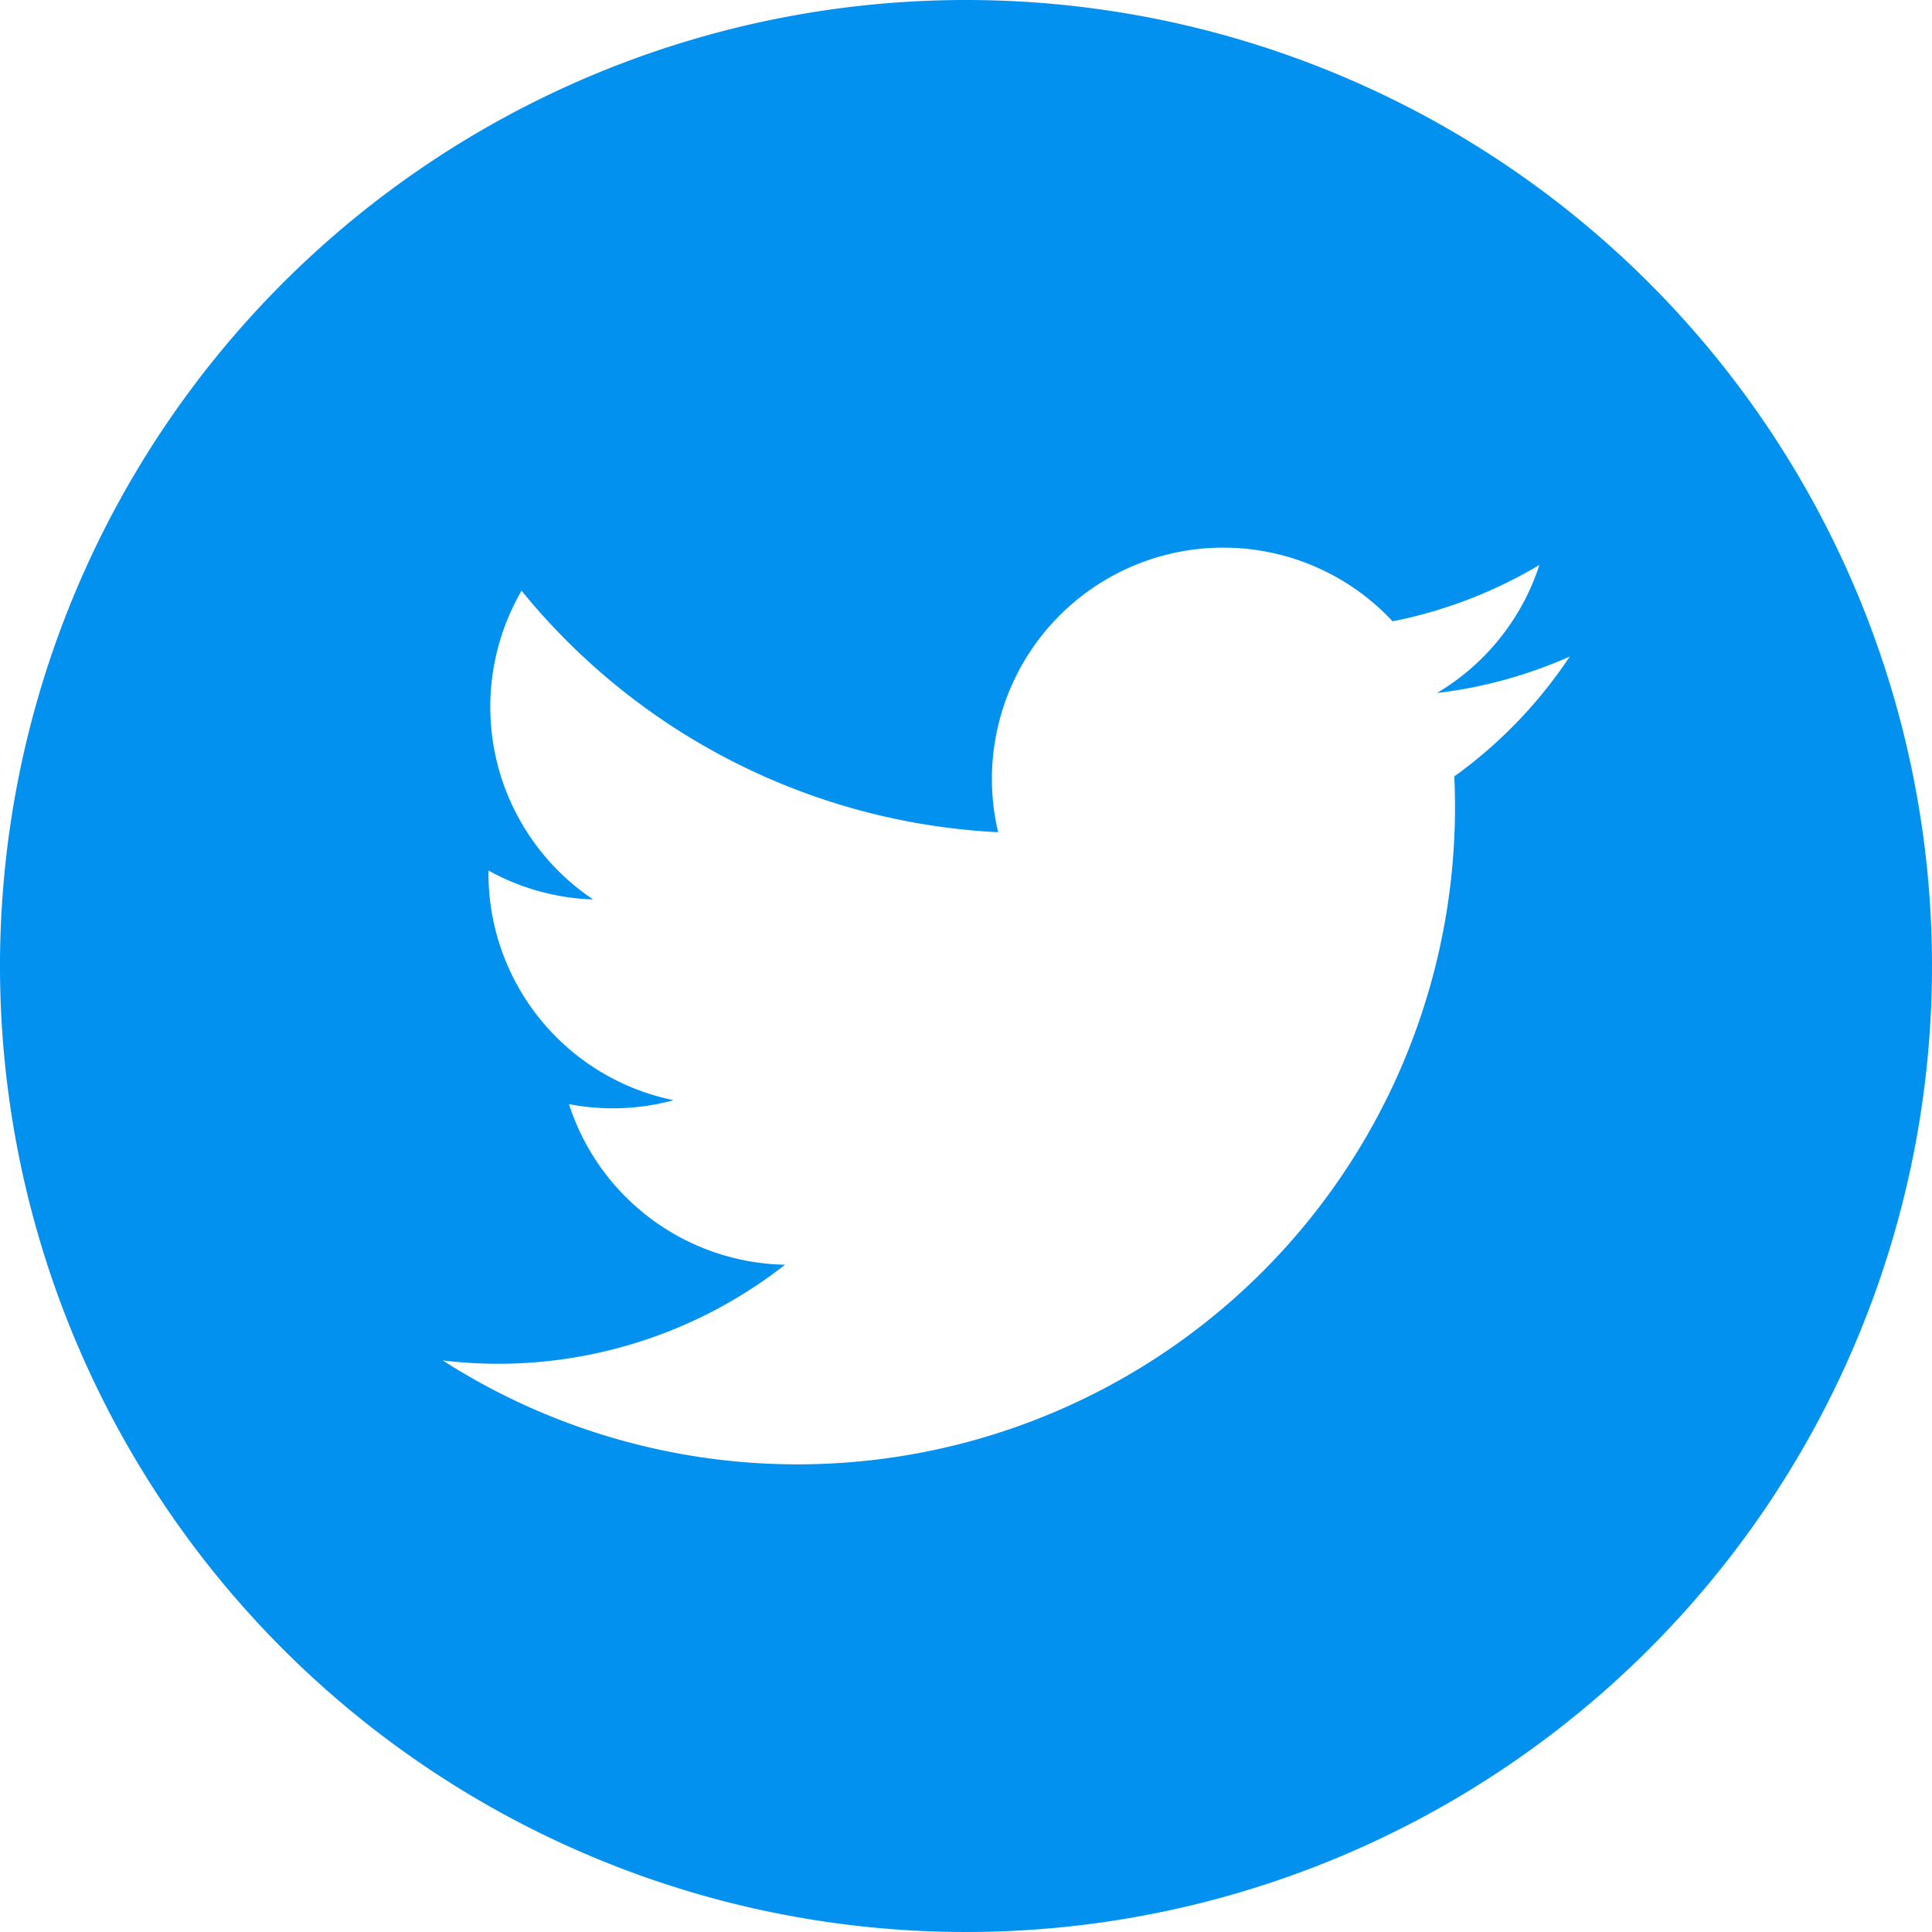
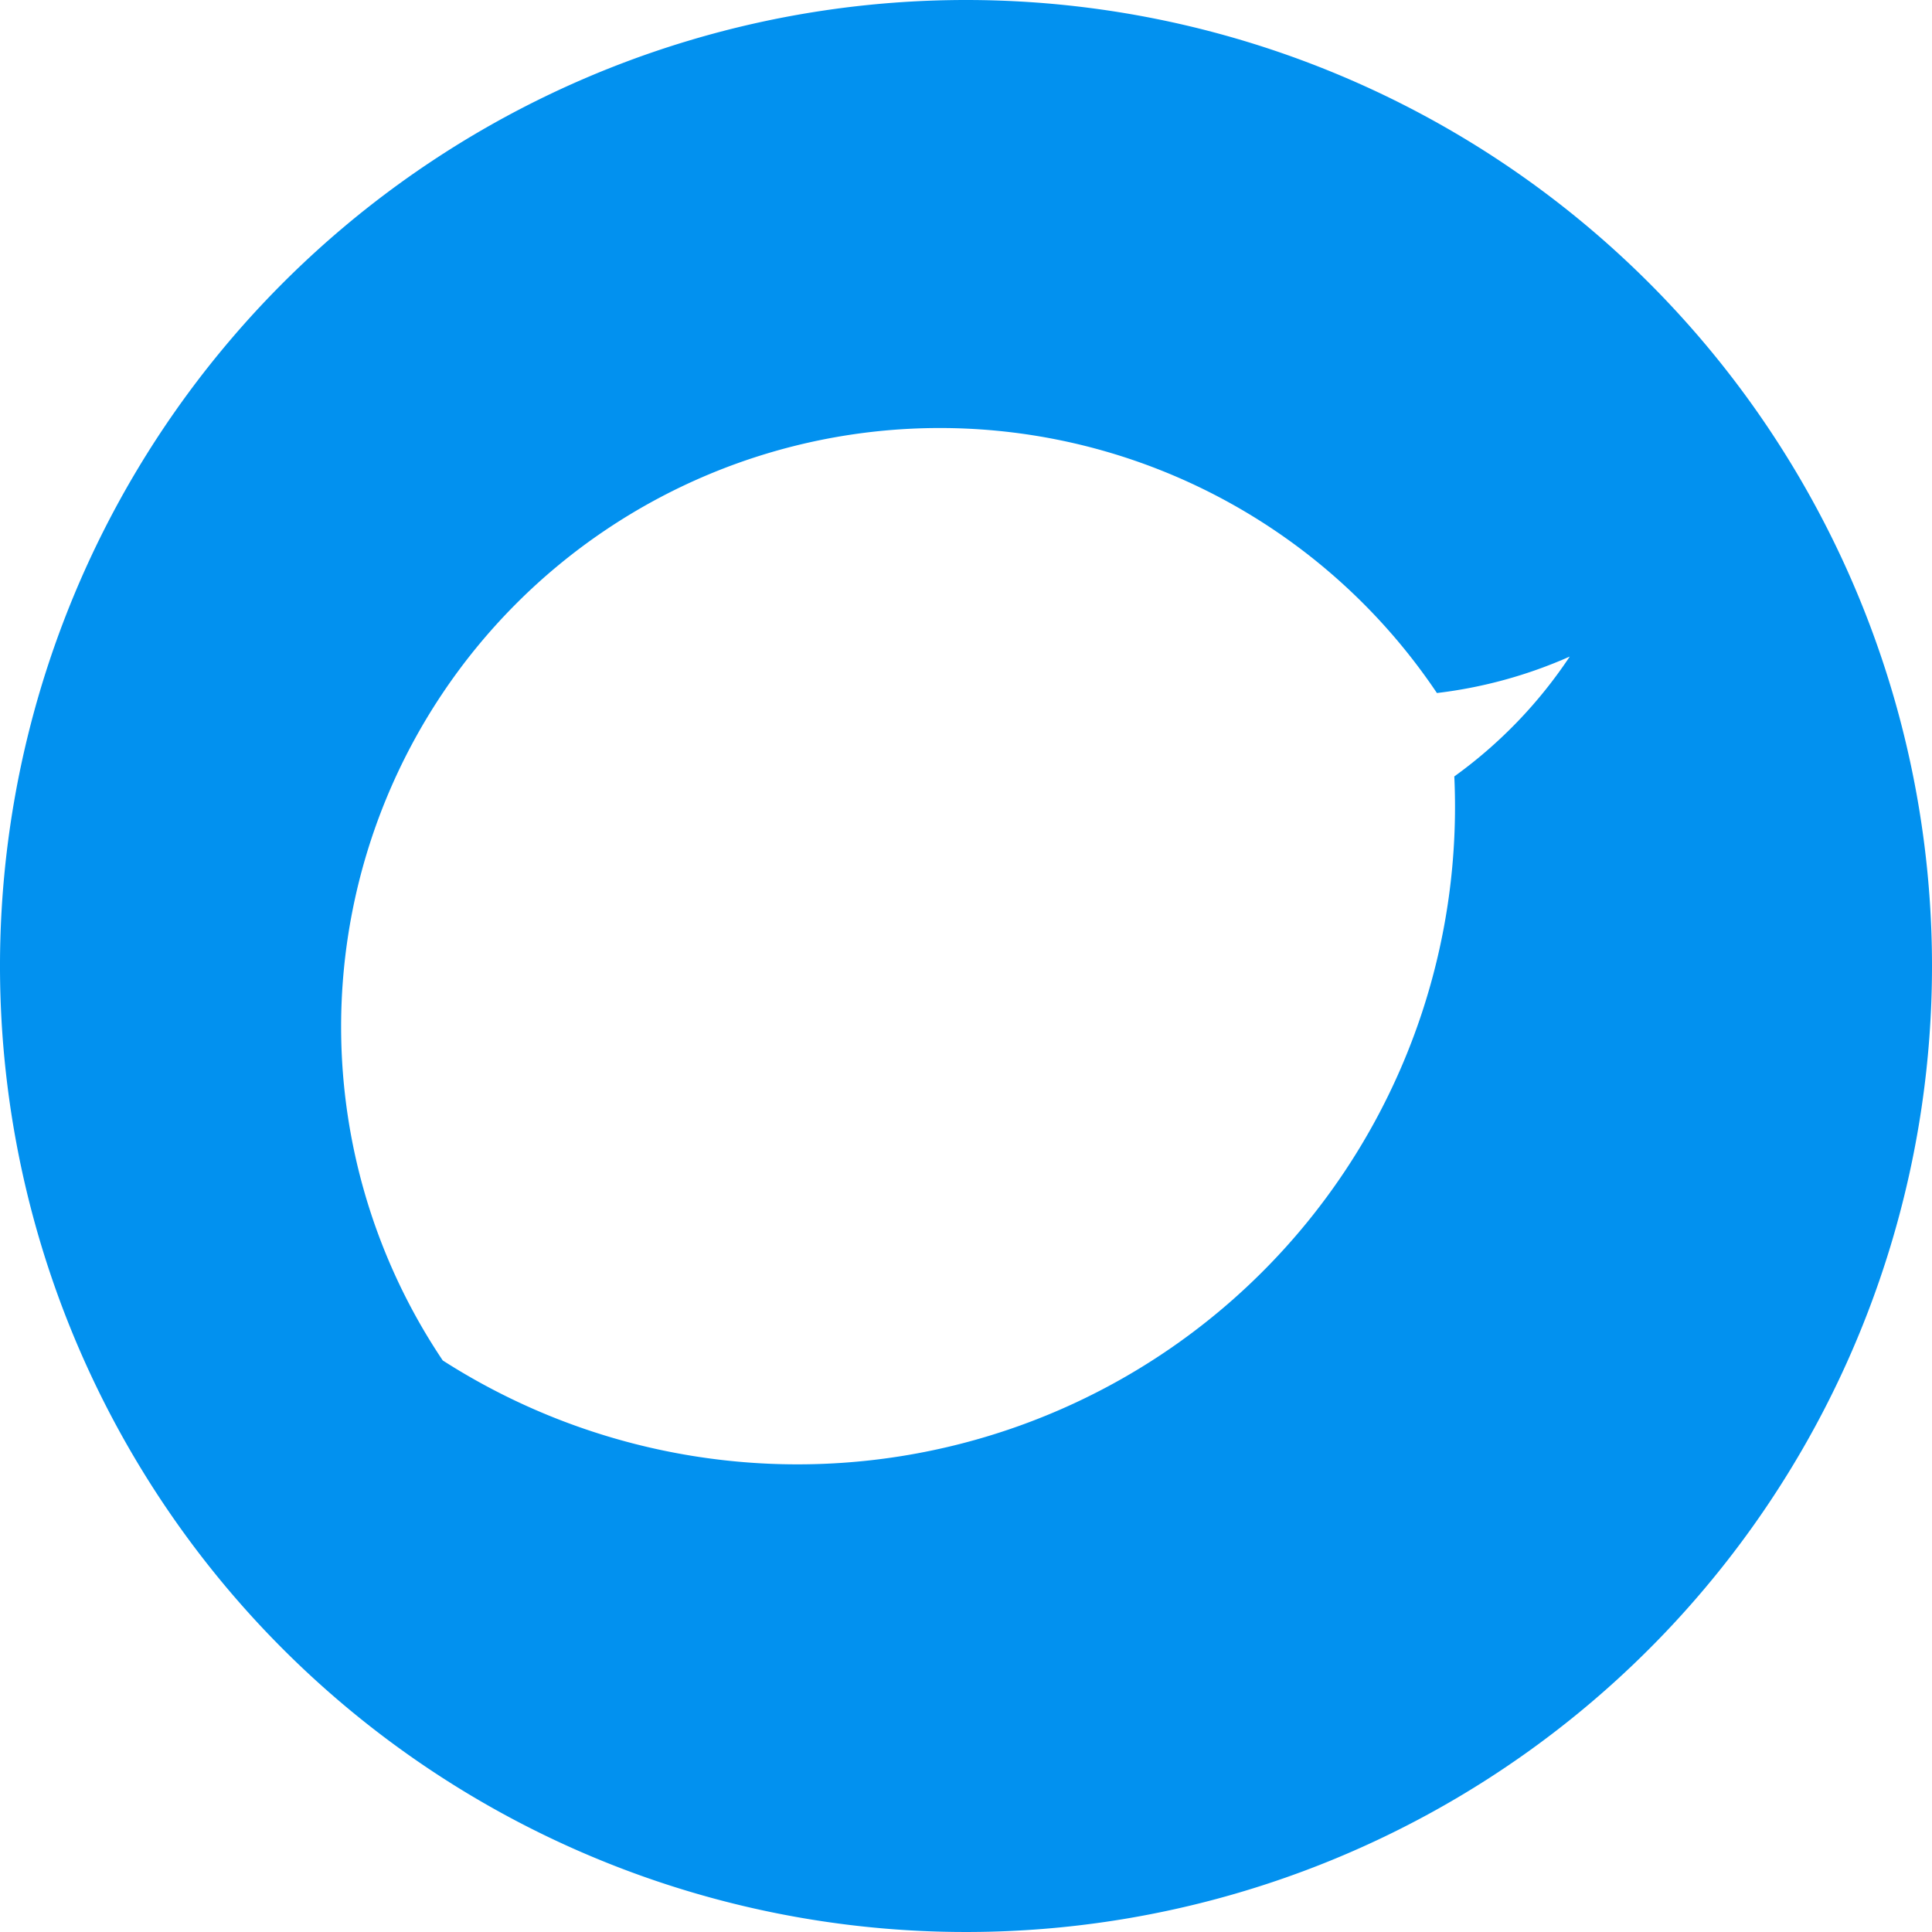
<svg xmlns="http://www.w3.org/2000/svg" width="24" height="24" viewBox="0 0 24 24">
-   <path id="iconmonstr-twitter-4" d="M12,0A12,12,0,1,0,24,12,12,12,0,0,0,12,0Zm6.066,9.645A8.168,8.168,0,0,1,5.5,16.9a5.778,5.778,0,0,0,4.252-1.189,2.879,2.879,0,0,1-2.684-1.995,2.881,2.881,0,0,0,1.3-.049,2.876,2.876,0,0,1-2.3-2.853,2.865,2.865,0,0,0,1.3.359,2.877,2.877,0,0,1-.889-3.835,8.153,8.153,0,0,0,5.92,3,2.874,2.874,0,0,1,4.9-2.62,5.729,5.729,0,0,0,1.824-.7A2.884,2.884,0,0,1,17.85,8.609,5.73,5.73,0,0,0,19.5,8.156,5.765,5.765,0,0,1,18.066,9.645Z" fill="#0291ef" />
+   <path id="iconmonstr-twitter-4" d="M12,0A12,12,0,1,0,24,12,12,12,0,0,0,12,0Zm6.066,9.645A8.168,8.168,0,0,1,5.5,16.9A2.884,2.884,0,0,1,17.85,8.609,5.73,5.73,0,0,0,19.5,8.156,5.765,5.765,0,0,1,18.066,9.645Z" fill="#0291ef" />
</svg>